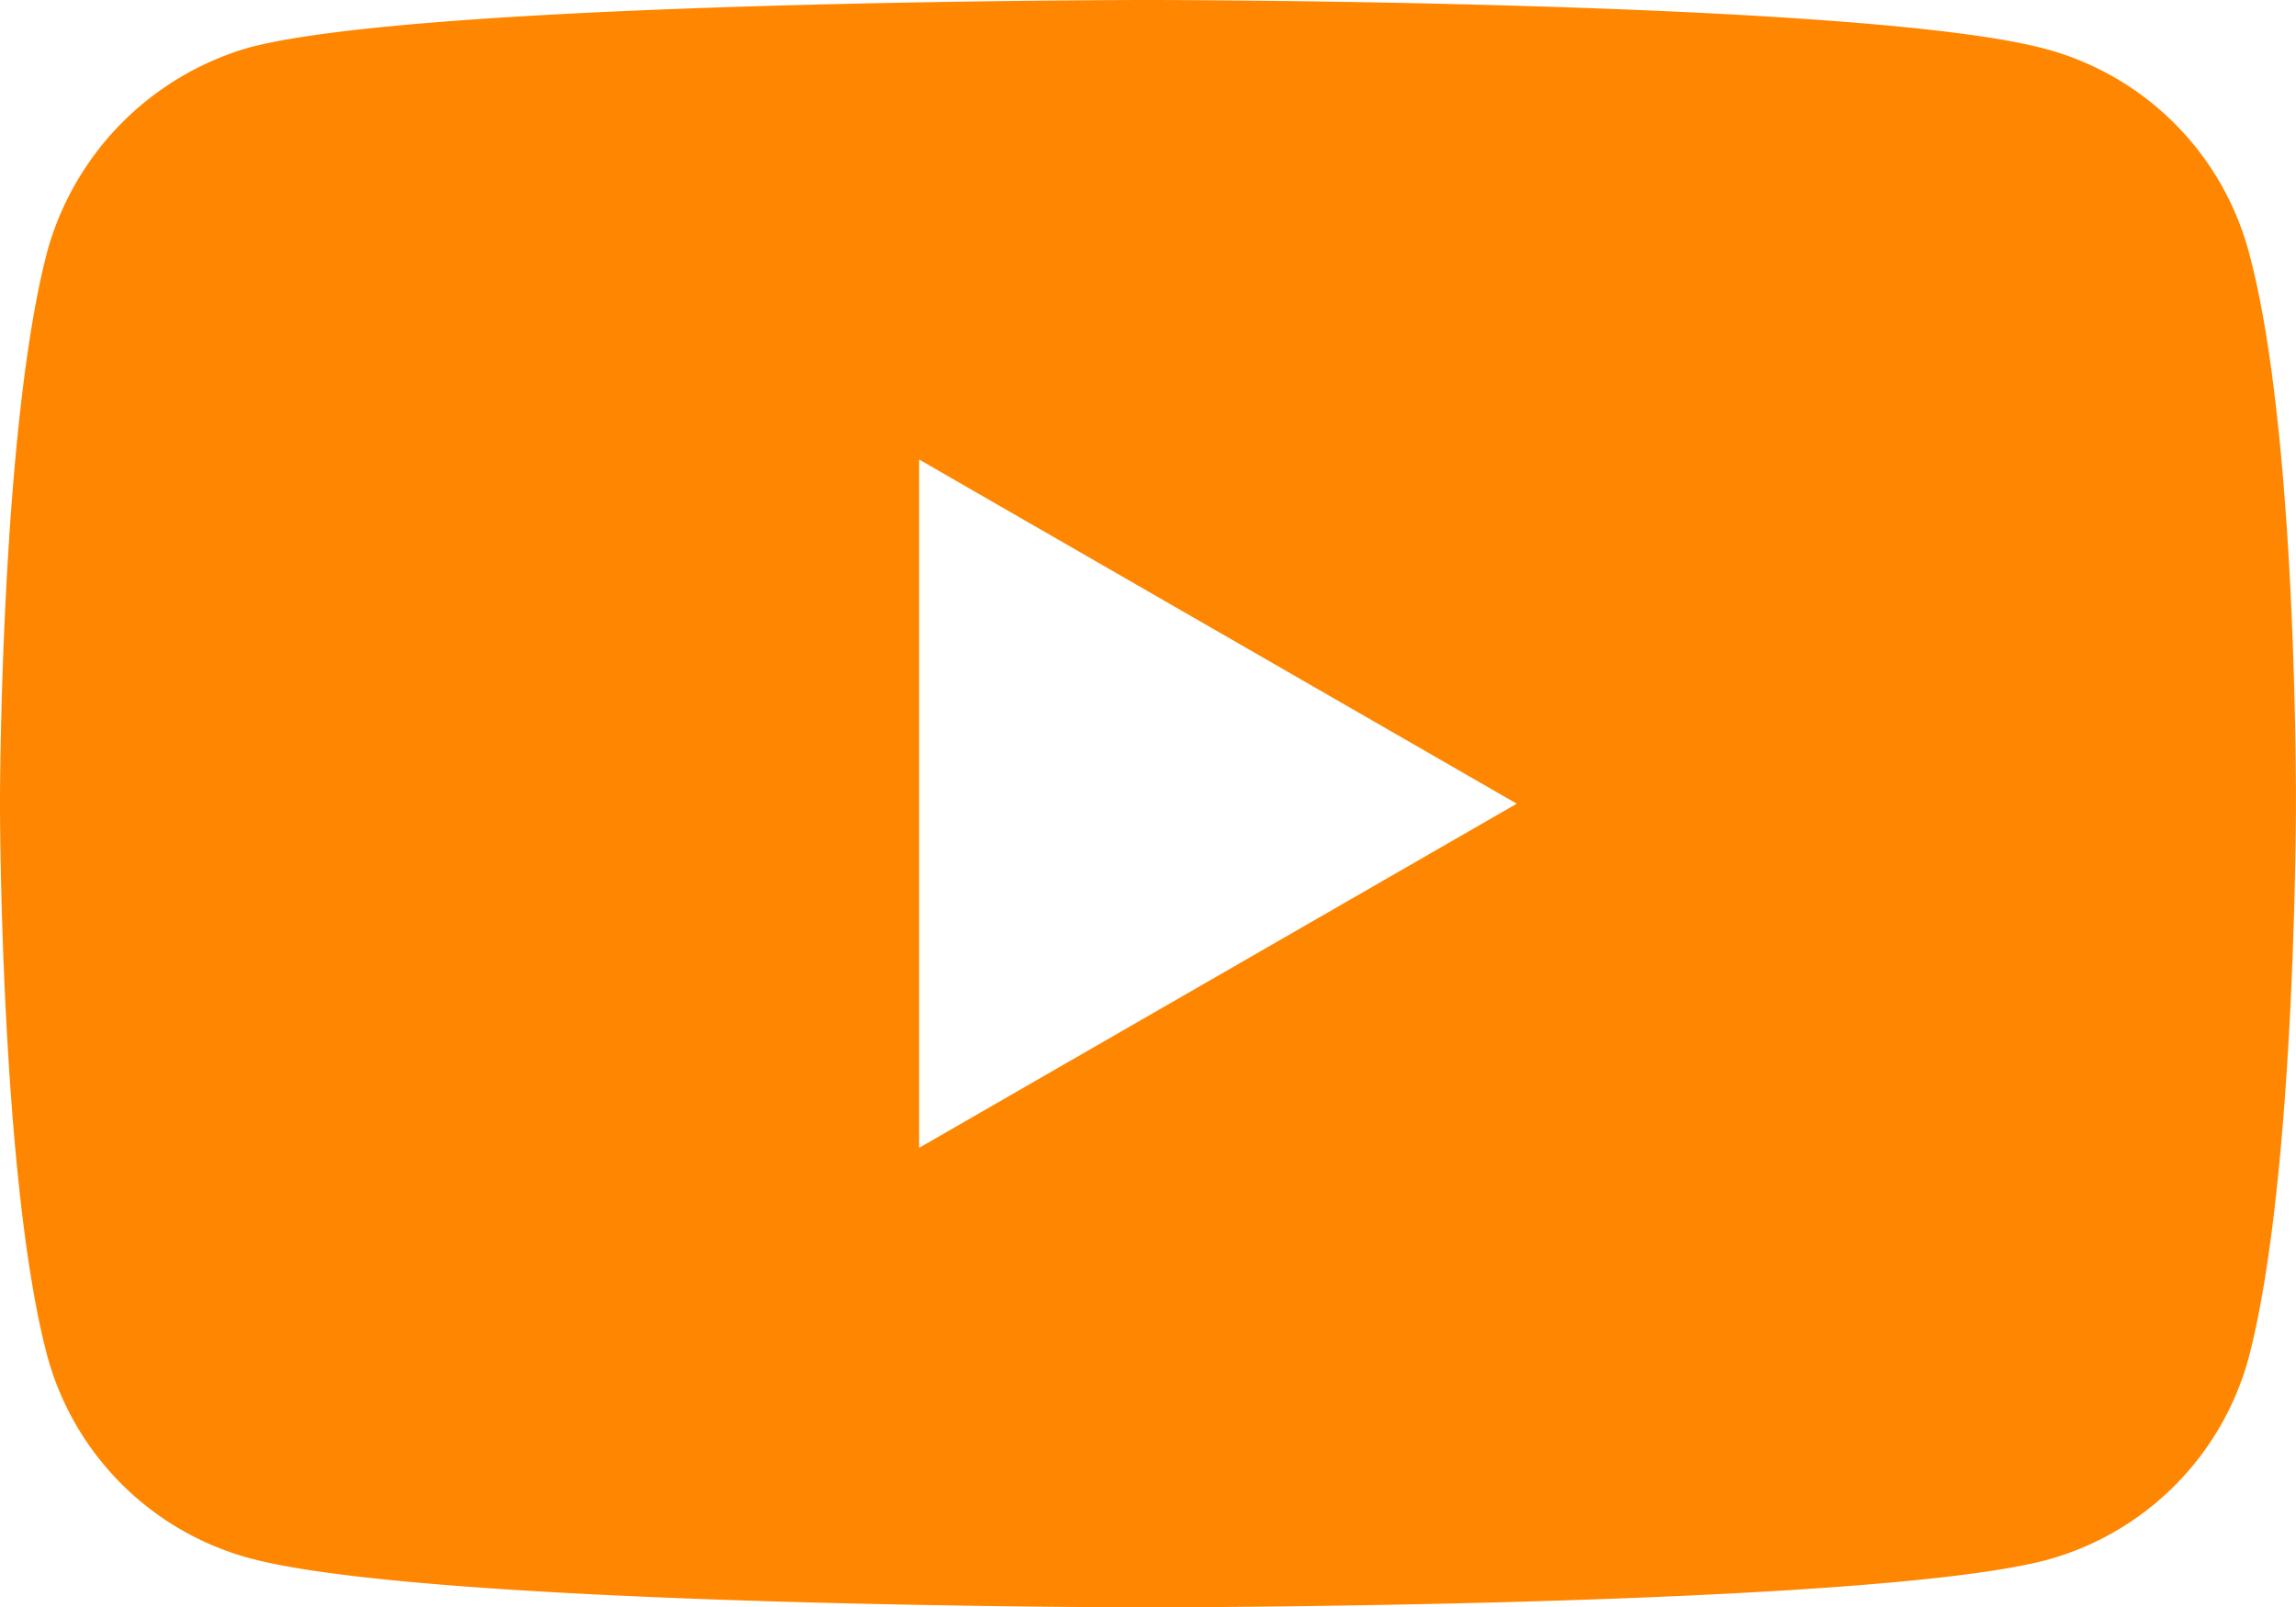
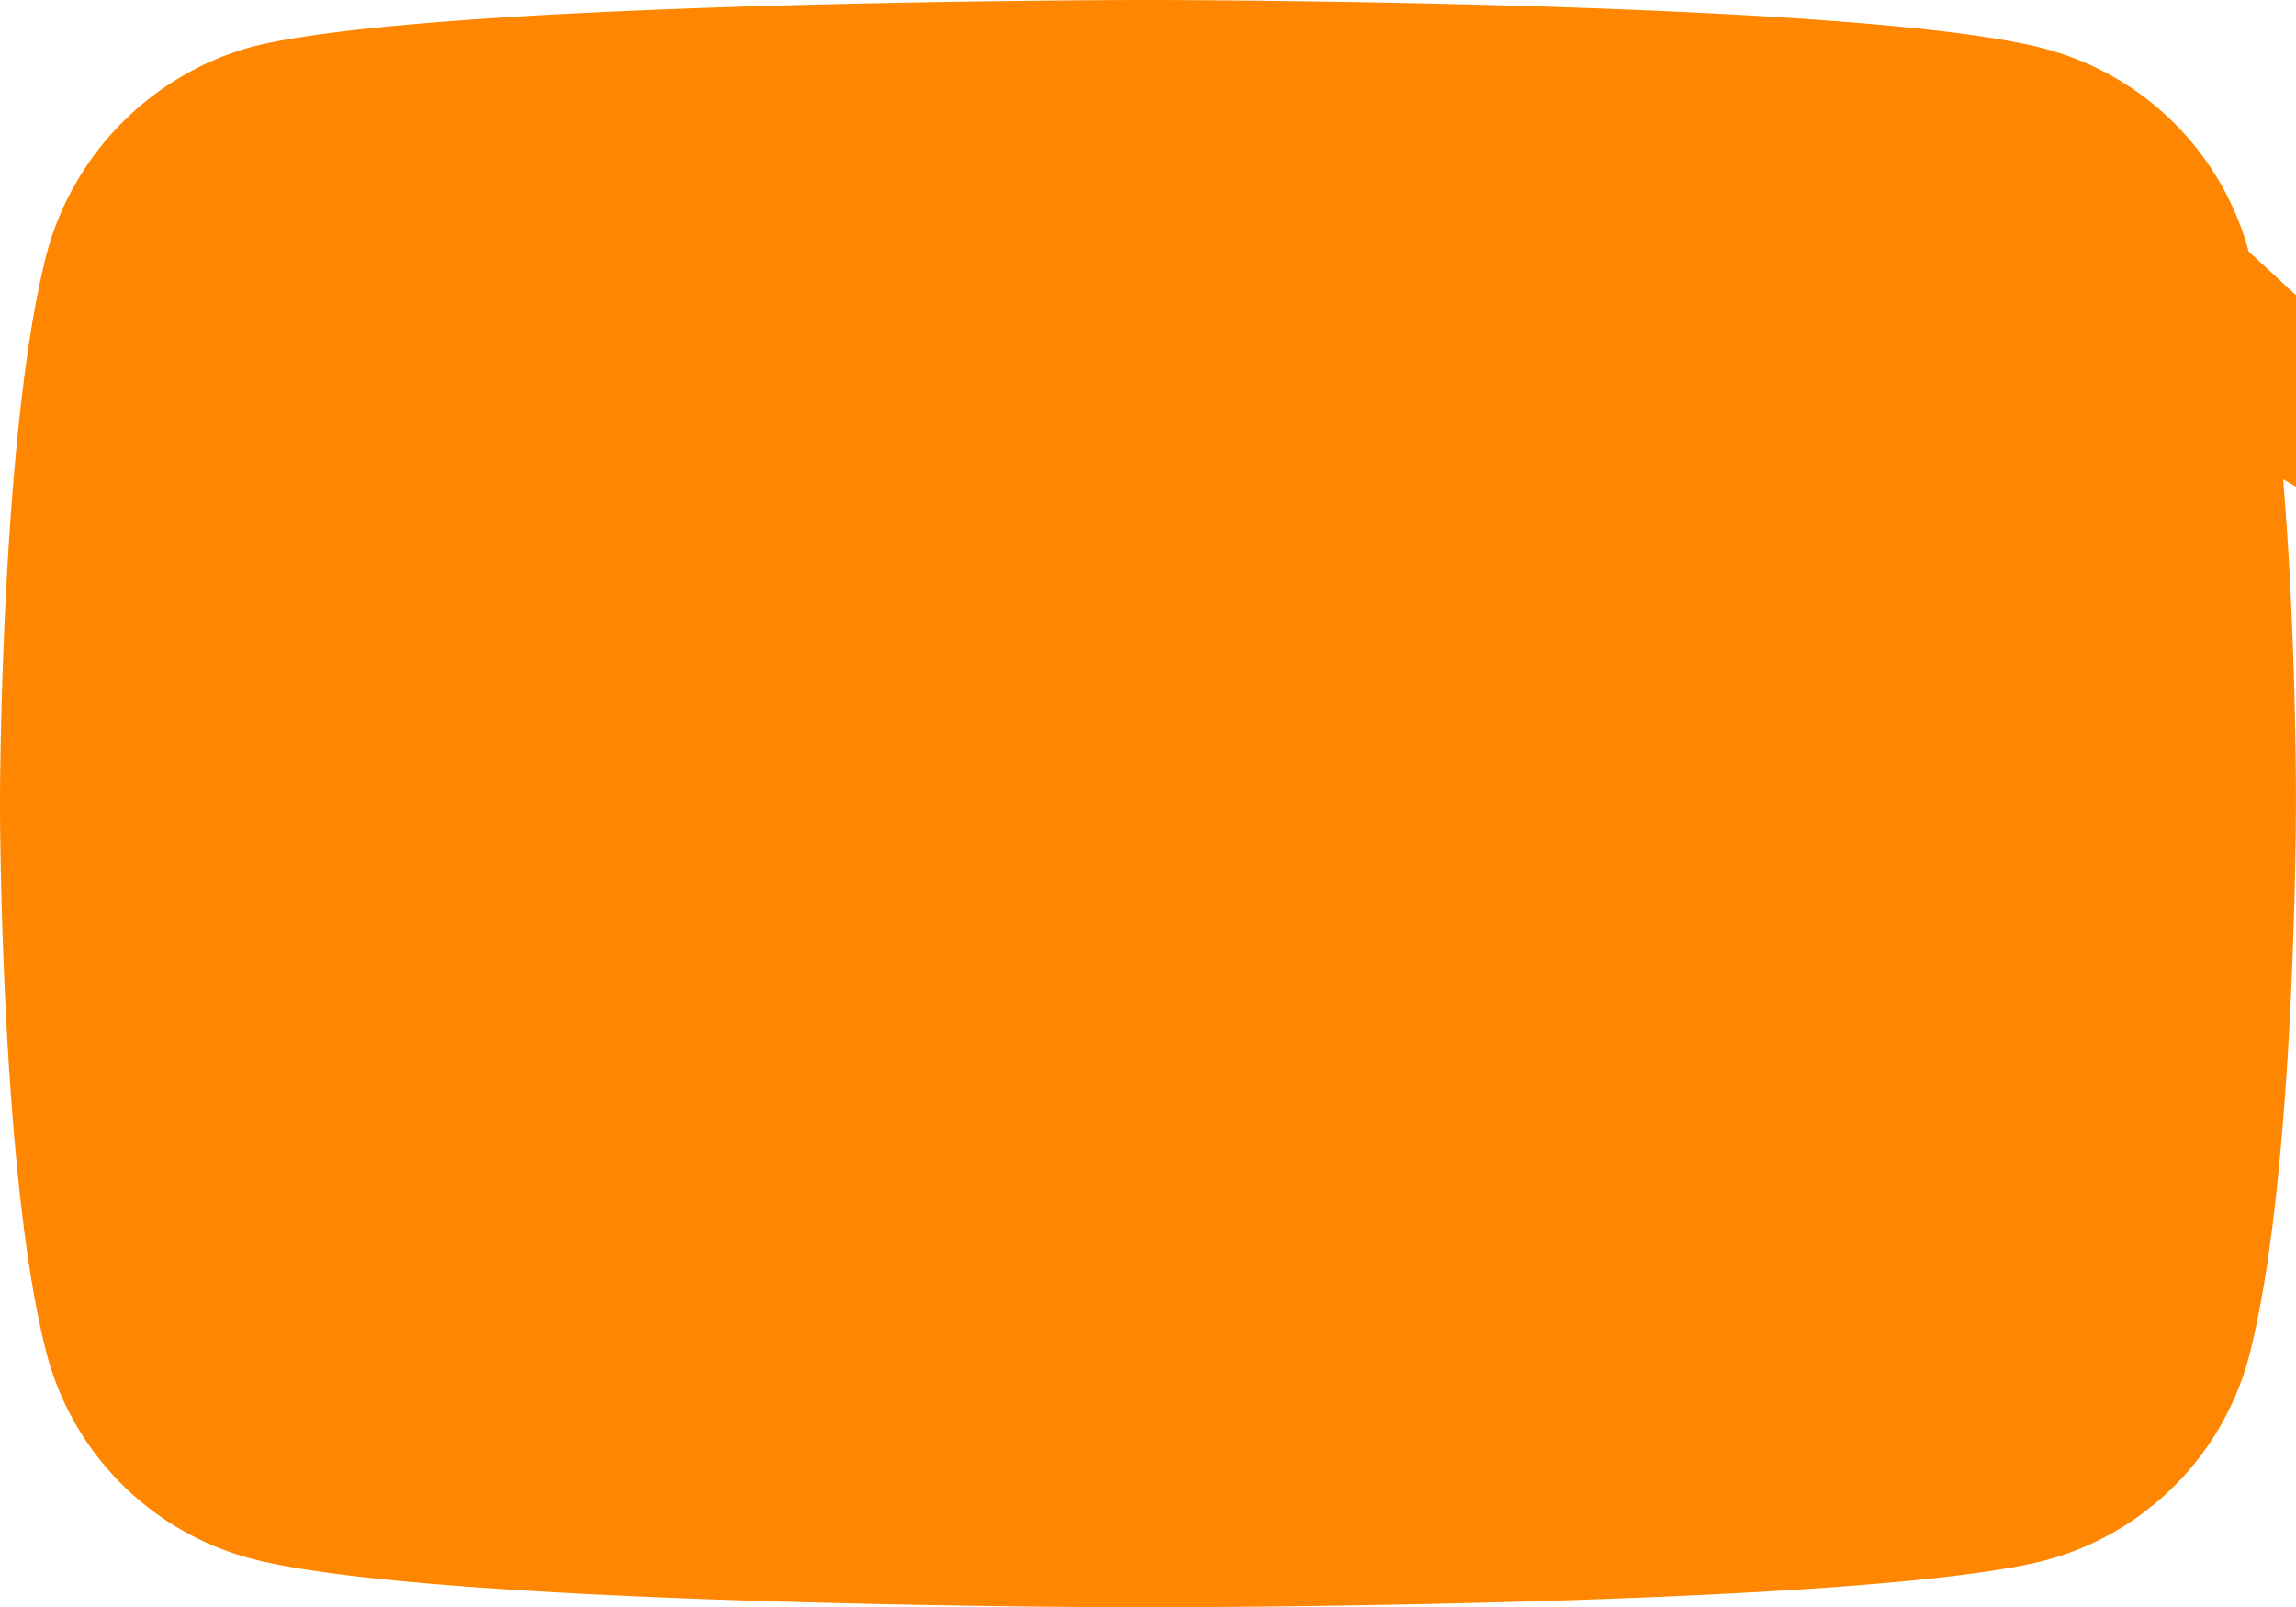
<svg xmlns="http://www.w3.org/2000/svg" width="76.619" height="53.645" viewBox="0 0 76.619 53.645">
-   <path fill="#ff8600" d="M75.041 2.312a9.6 9.6 0 0 0-6.753-6.754c-6-1.64-29.979-1.64-29.979-1.64s-23.982 0-29.978 1.582a9.793 9.793 0 0 0-6.753 6.812C0 8.307 0 20.741 0 20.741s0 12.5 1.578 18.428a9.6 9.6 0 0 0 6.753 6.753c6.058 1.641 29.978 1.641 29.978 1.641s23.982 0 29.978-1.578a9.6 9.6 0 0 0 6.754-6.753c1.577-6 1.577-18.428 1.577-18.428s.063-12.5-1.578-18.492zM30.673 32.227V9.254l19.943 11.487zm0 0" transform="translate(-.001 6.082)" />
+   <path fill="#ff8600" d="M75.041 2.312a9.6 9.6 0 0 0-6.753-6.754c-6-1.64-29.979-1.64-29.979-1.64s-23.982 0-29.978 1.582a9.793 9.793 0 0 0-6.753 6.812C0 8.307 0 20.741 0 20.741s0 12.5 1.578 18.428a9.6 9.6 0 0 0 6.753 6.753c6.058 1.641 29.978 1.641 29.978 1.641s23.982 0 29.978-1.578a9.6 9.6 0 0 0 6.754-6.753c1.577-6 1.577-18.428 1.577-18.428s.063-12.5-1.578-18.492zV9.254l19.943 11.487zm0 0" transform="translate(-.001 6.082)" />
</svg>